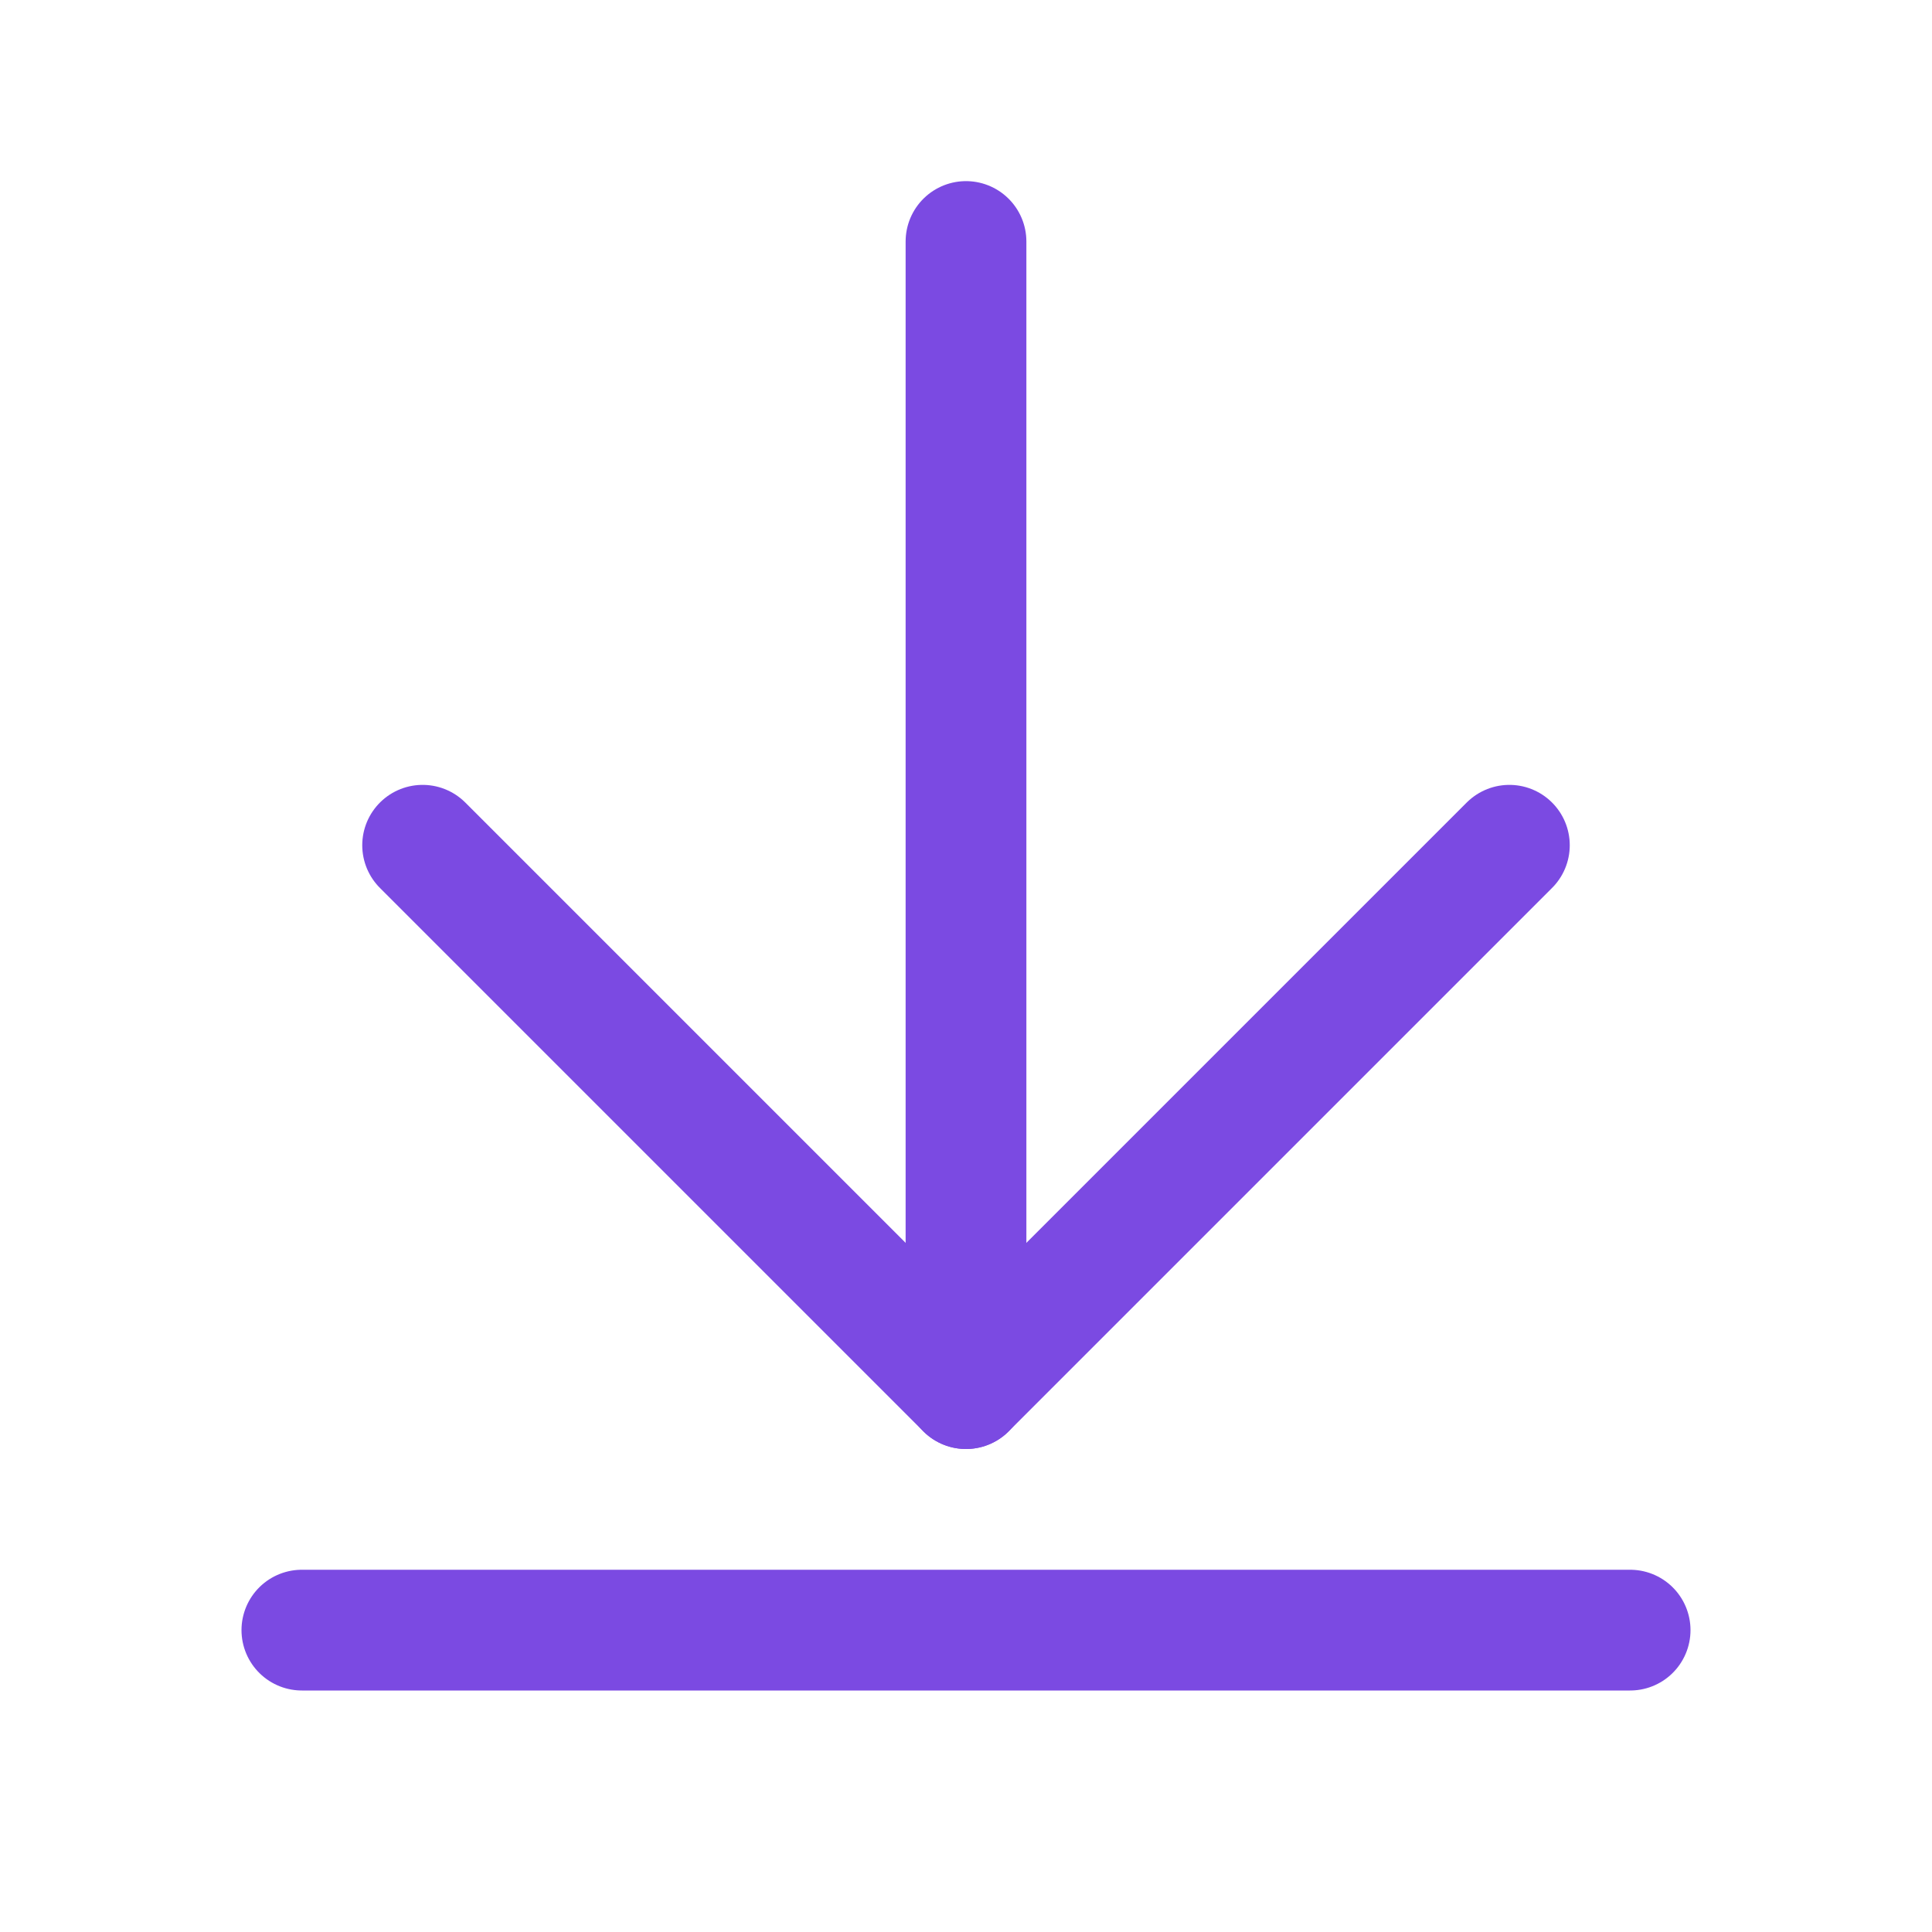
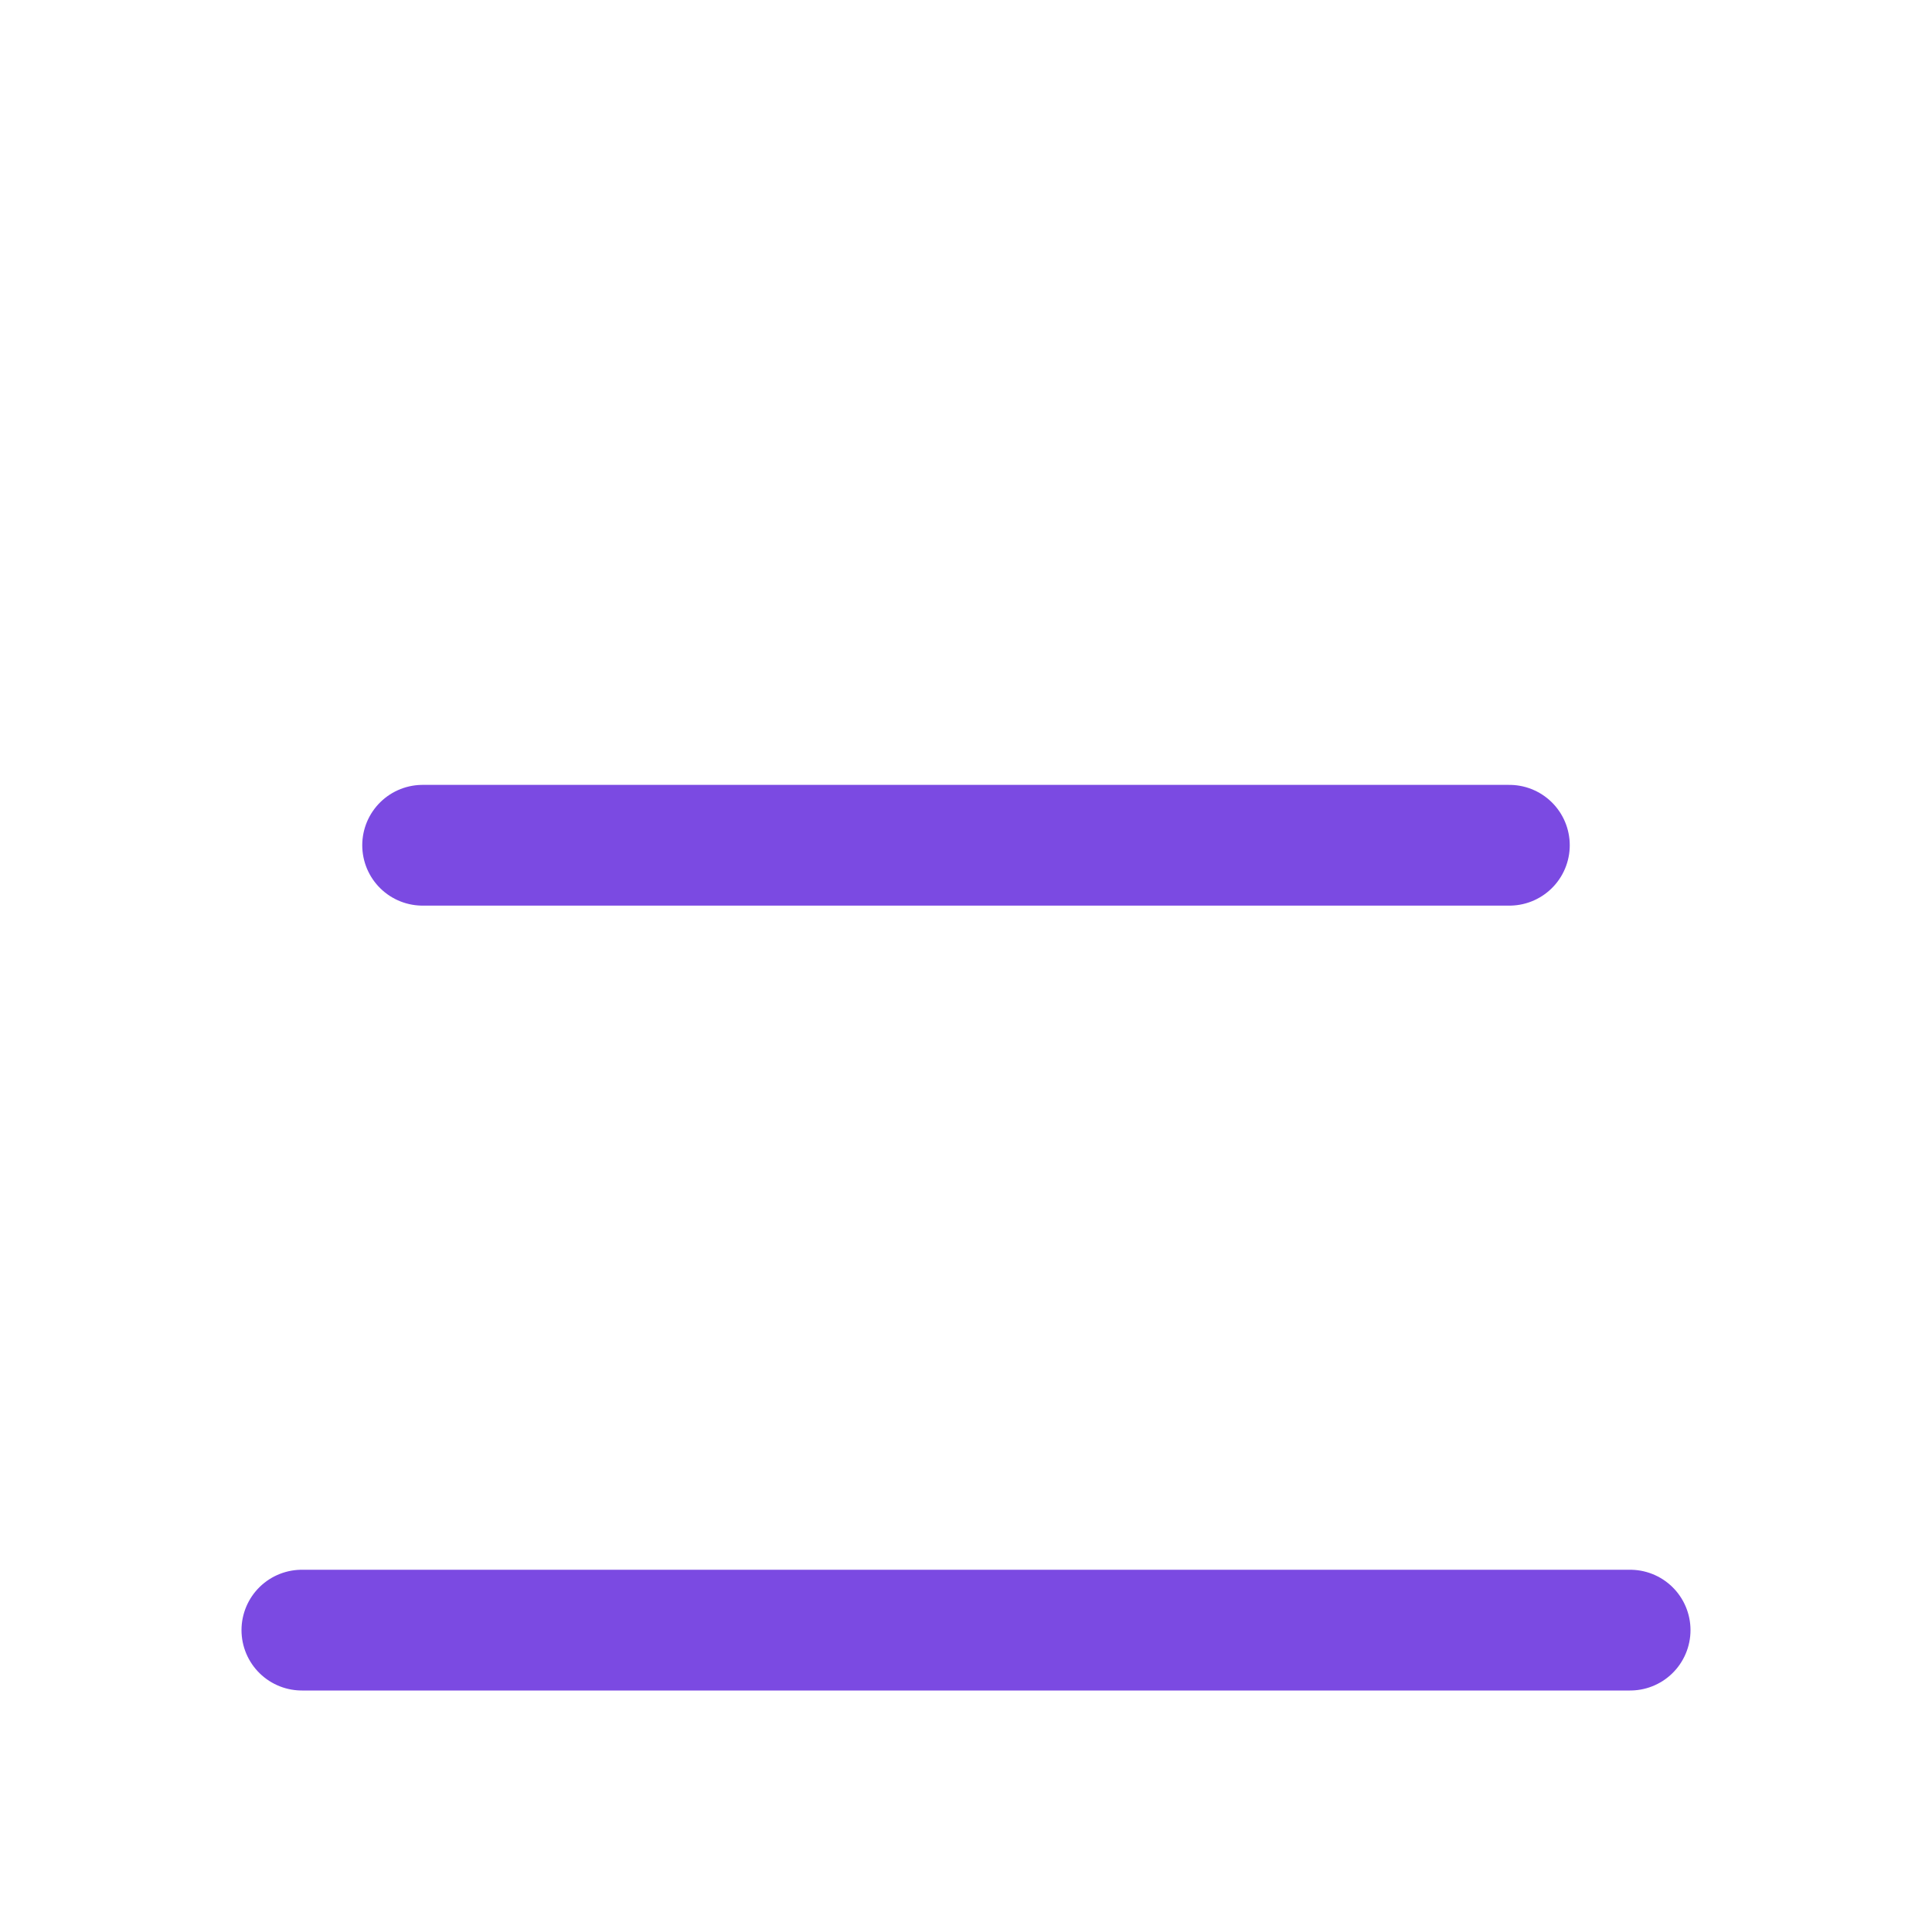
<svg xmlns="http://www.w3.org/2000/svg" width="16" height="16" viewBox="0 0 16 16" fill="none">
-   <path d="M8 2V11.5" stroke="#7B4AE2" stroke-linecap="round" stroke-linejoin="round" />
-   <path d="M3.5 7L8 11.5L12.5 7" stroke="#7B4AE2" stroke-linecap="round" stroke-linejoin="round" />
+   <path d="M3.5 7L12.5 7" stroke="#7B4AE2" stroke-linecap="round" stroke-linejoin="round" />
  <path d="M2.5 13.5H13.5" stroke="#7B4AE2" stroke-linecap="round" stroke-linejoin="round" />
</svg>